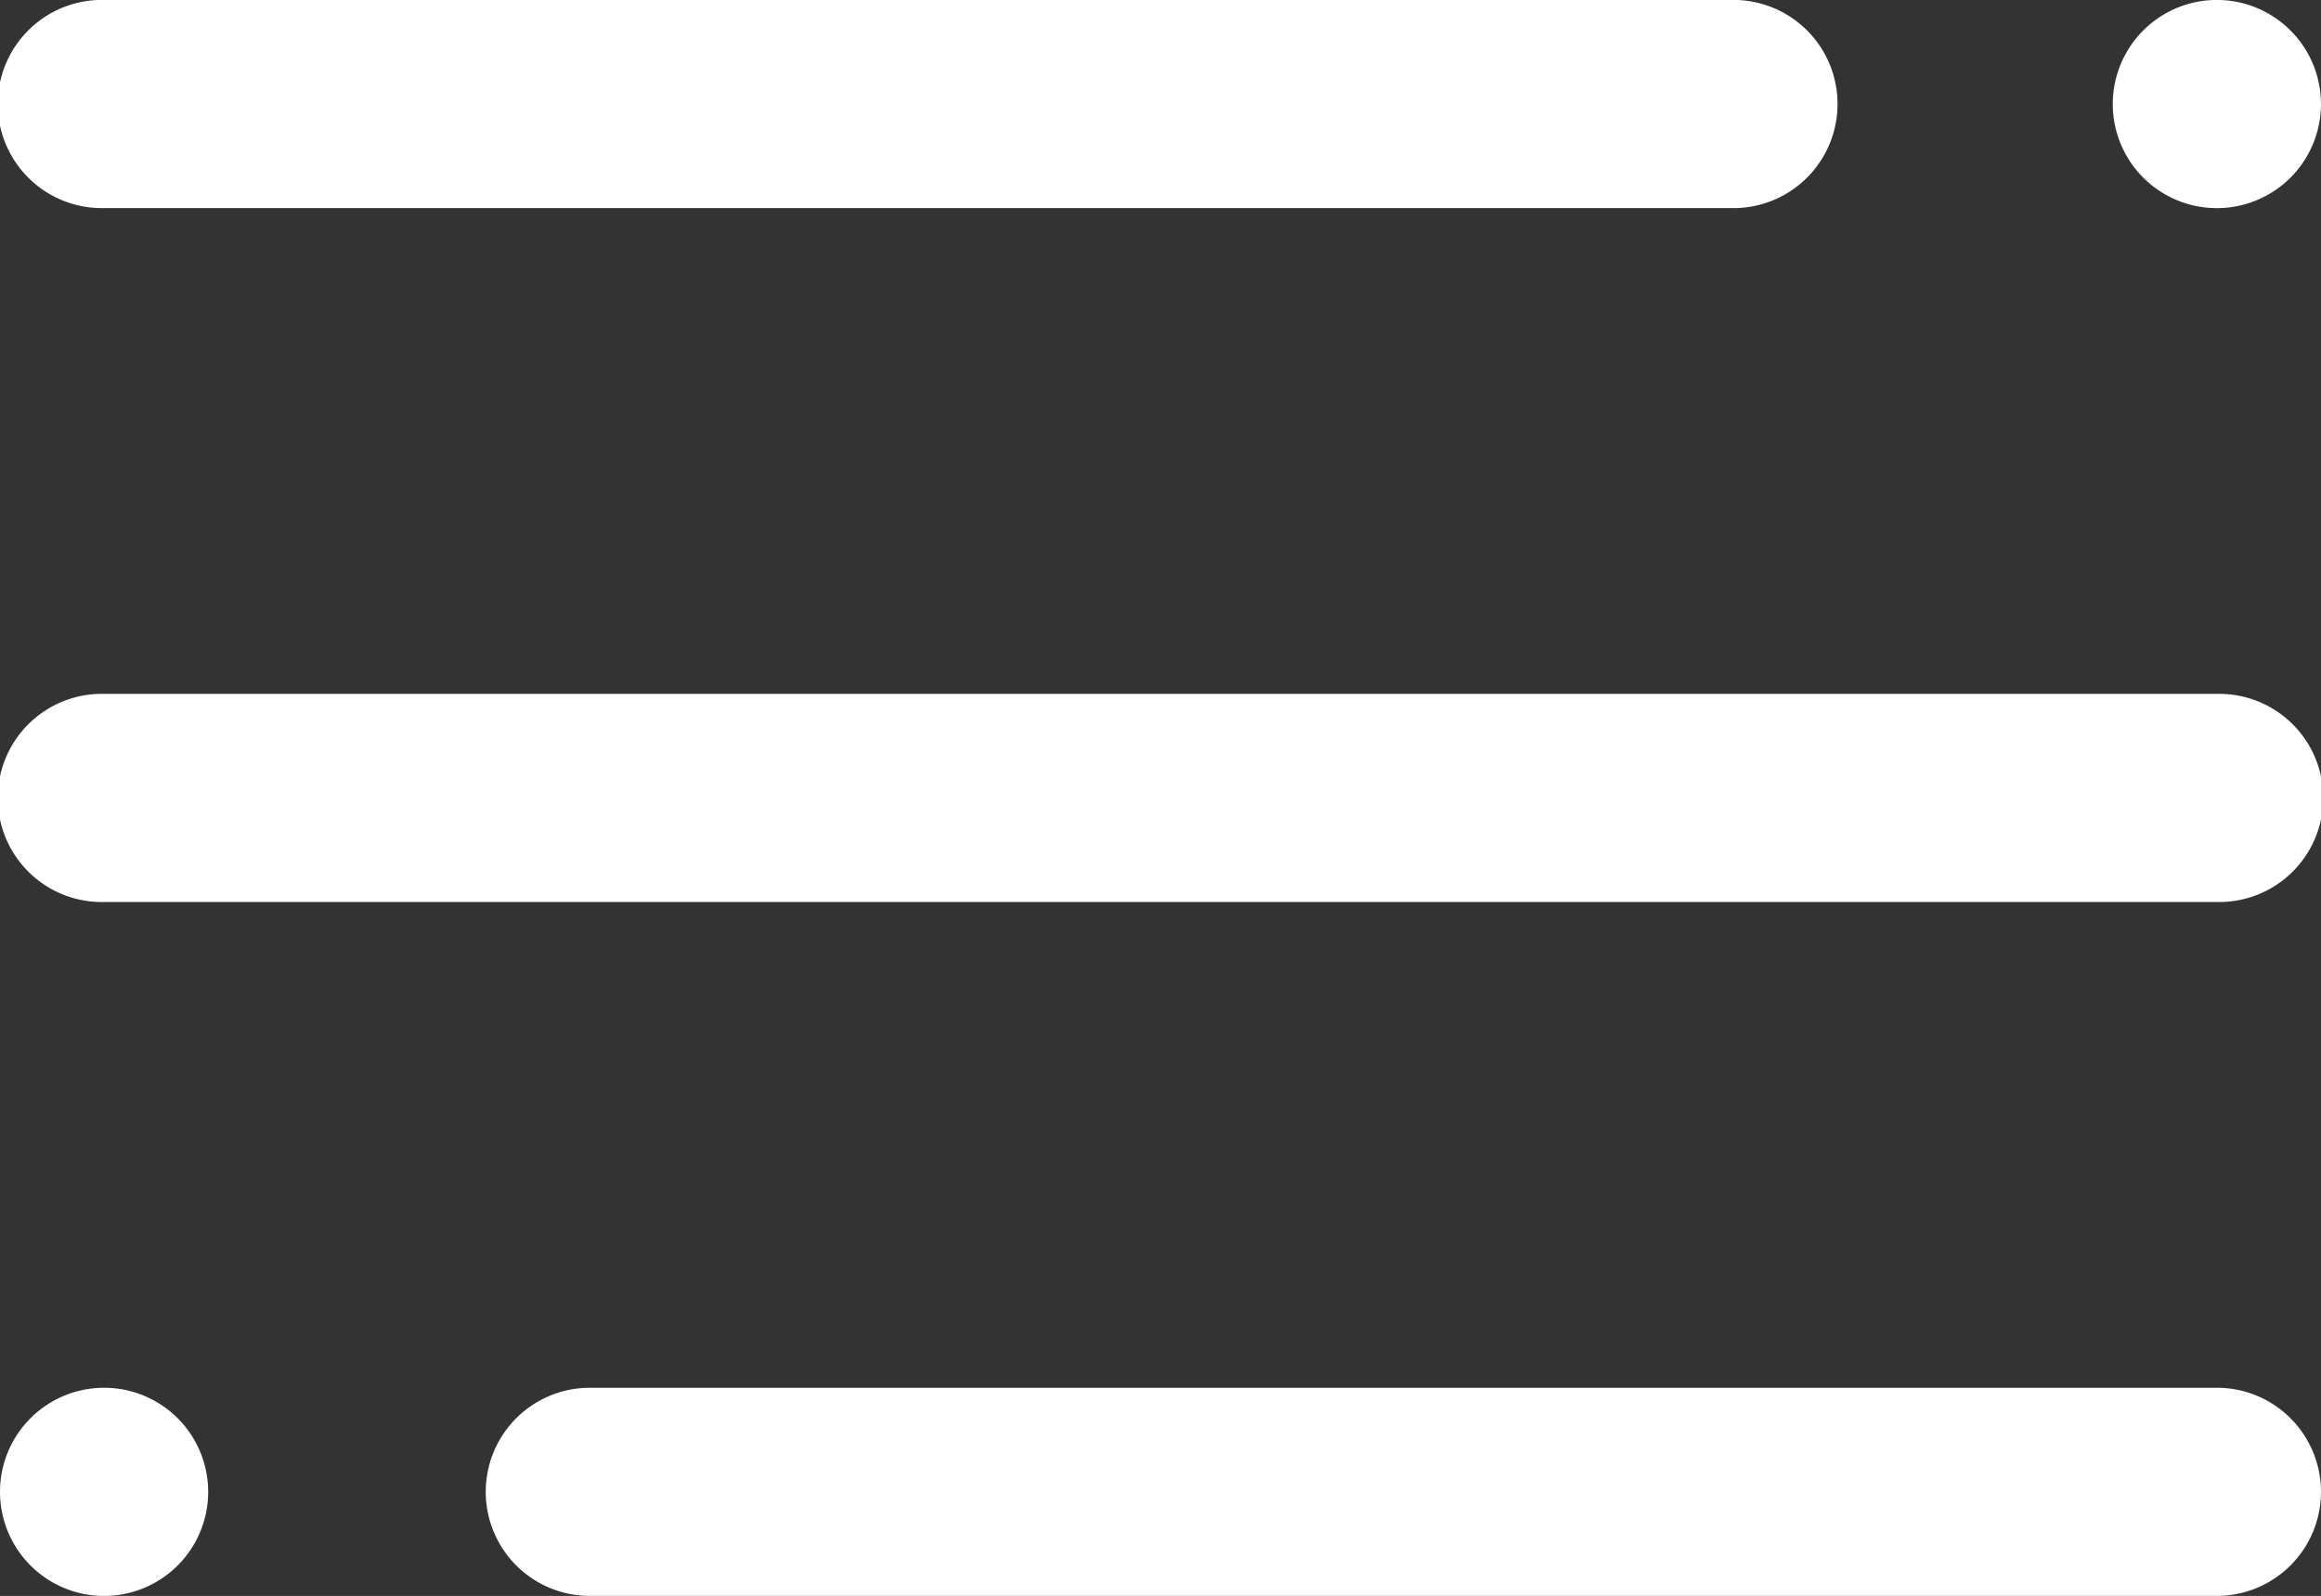
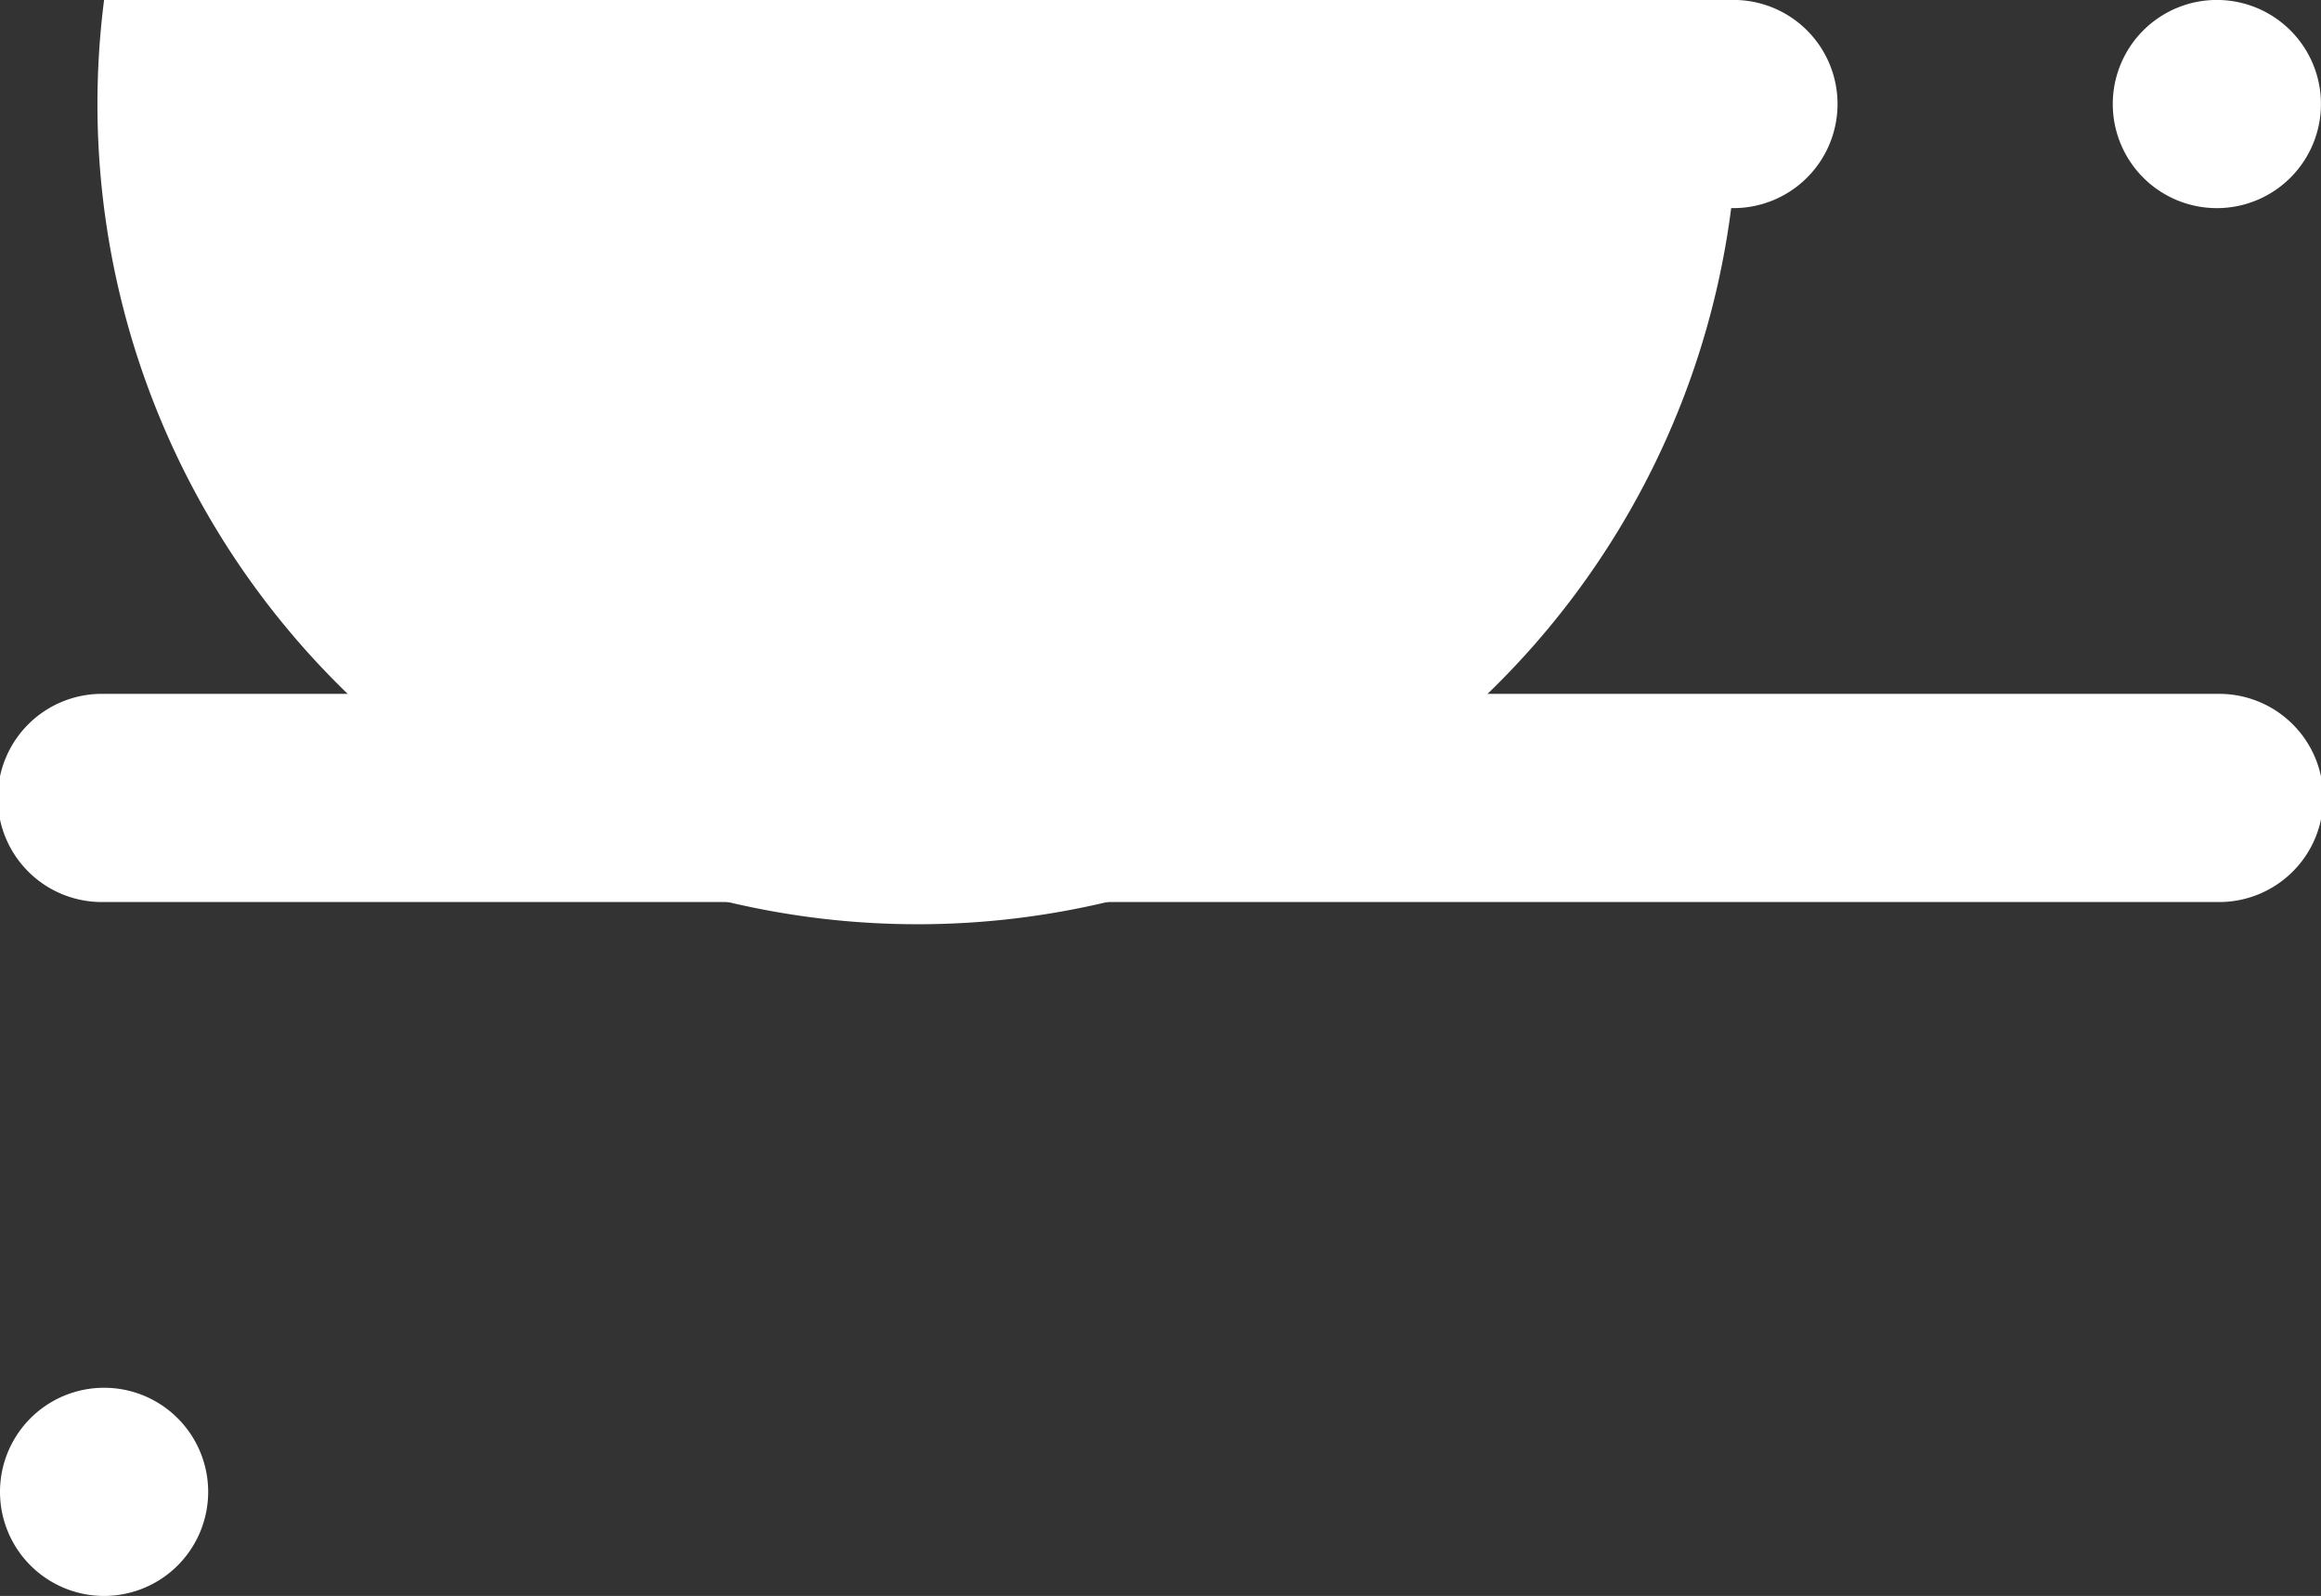
<svg xmlns="http://www.w3.org/2000/svg" width="47.474" height="32.642" viewBox="0 0 47.474 32.642">
  <rect x="0" y="0" width="47.474" height="32.642" fill="#333333" stroke="none" />
  <defs>
    <clipPath id="clip-path">
      <rect id="Rectangle_53" data-name="Rectangle 53" width="47.474" height="32.642" transform="translate(0 0.001)" fill="#fff" />
    </clipPath>
  </defs>
  <g id="icon_ham" transform="translate(0 -0.001)">
    <g id="Group_33" data-name="Group 33" clip-path="url(#clip-path)">
      <path id="Path_29" data-name="Path 29" d="M45.345,18.45H2.129a2.129,2.129,0,1,1,0-4.257H45.345a2.129,2.129,0,1,1,0,4.257" fill="#fff" />
-       <path id="Path_30" data-name="Path 30" d="M35.41,4.257H2.129A2.129,2.129,0,1,1,2.129,0H35.41a2.129,2.129,0,1,1,0,4.257" fill="#fff" />
+       <path id="Path_30" data-name="Path 30" d="M35.41,4.257A2.129,2.129,0,1,1,2.129,0H35.41a2.129,2.129,0,1,1,0,4.257" fill="#fff" />
      <path id="Path_31" data-name="Path 31" d="M47.473,2.129A2.129,2.129,0,1,1,45.345,0a2.129,2.129,0,0,1,2.128,2.129" fill="#fff" />
-       <path id="Path_32" data-name="Path 32" d="M45.345,32.642H12.064a2.128,2.128,0,1,1,0-4.257H45.345a2.128,2.128,0,1,1,0,4.257" fill="#fff" />
      <path id="Path_33" data-name="Path 33" d="M4.258,30.514a2.129,2.129,0,1,1-2.129-2.129,2.129,2.129,0,0,1,2.129,2.129" fill="#fff" />
    </g>
  </g>
</svg>